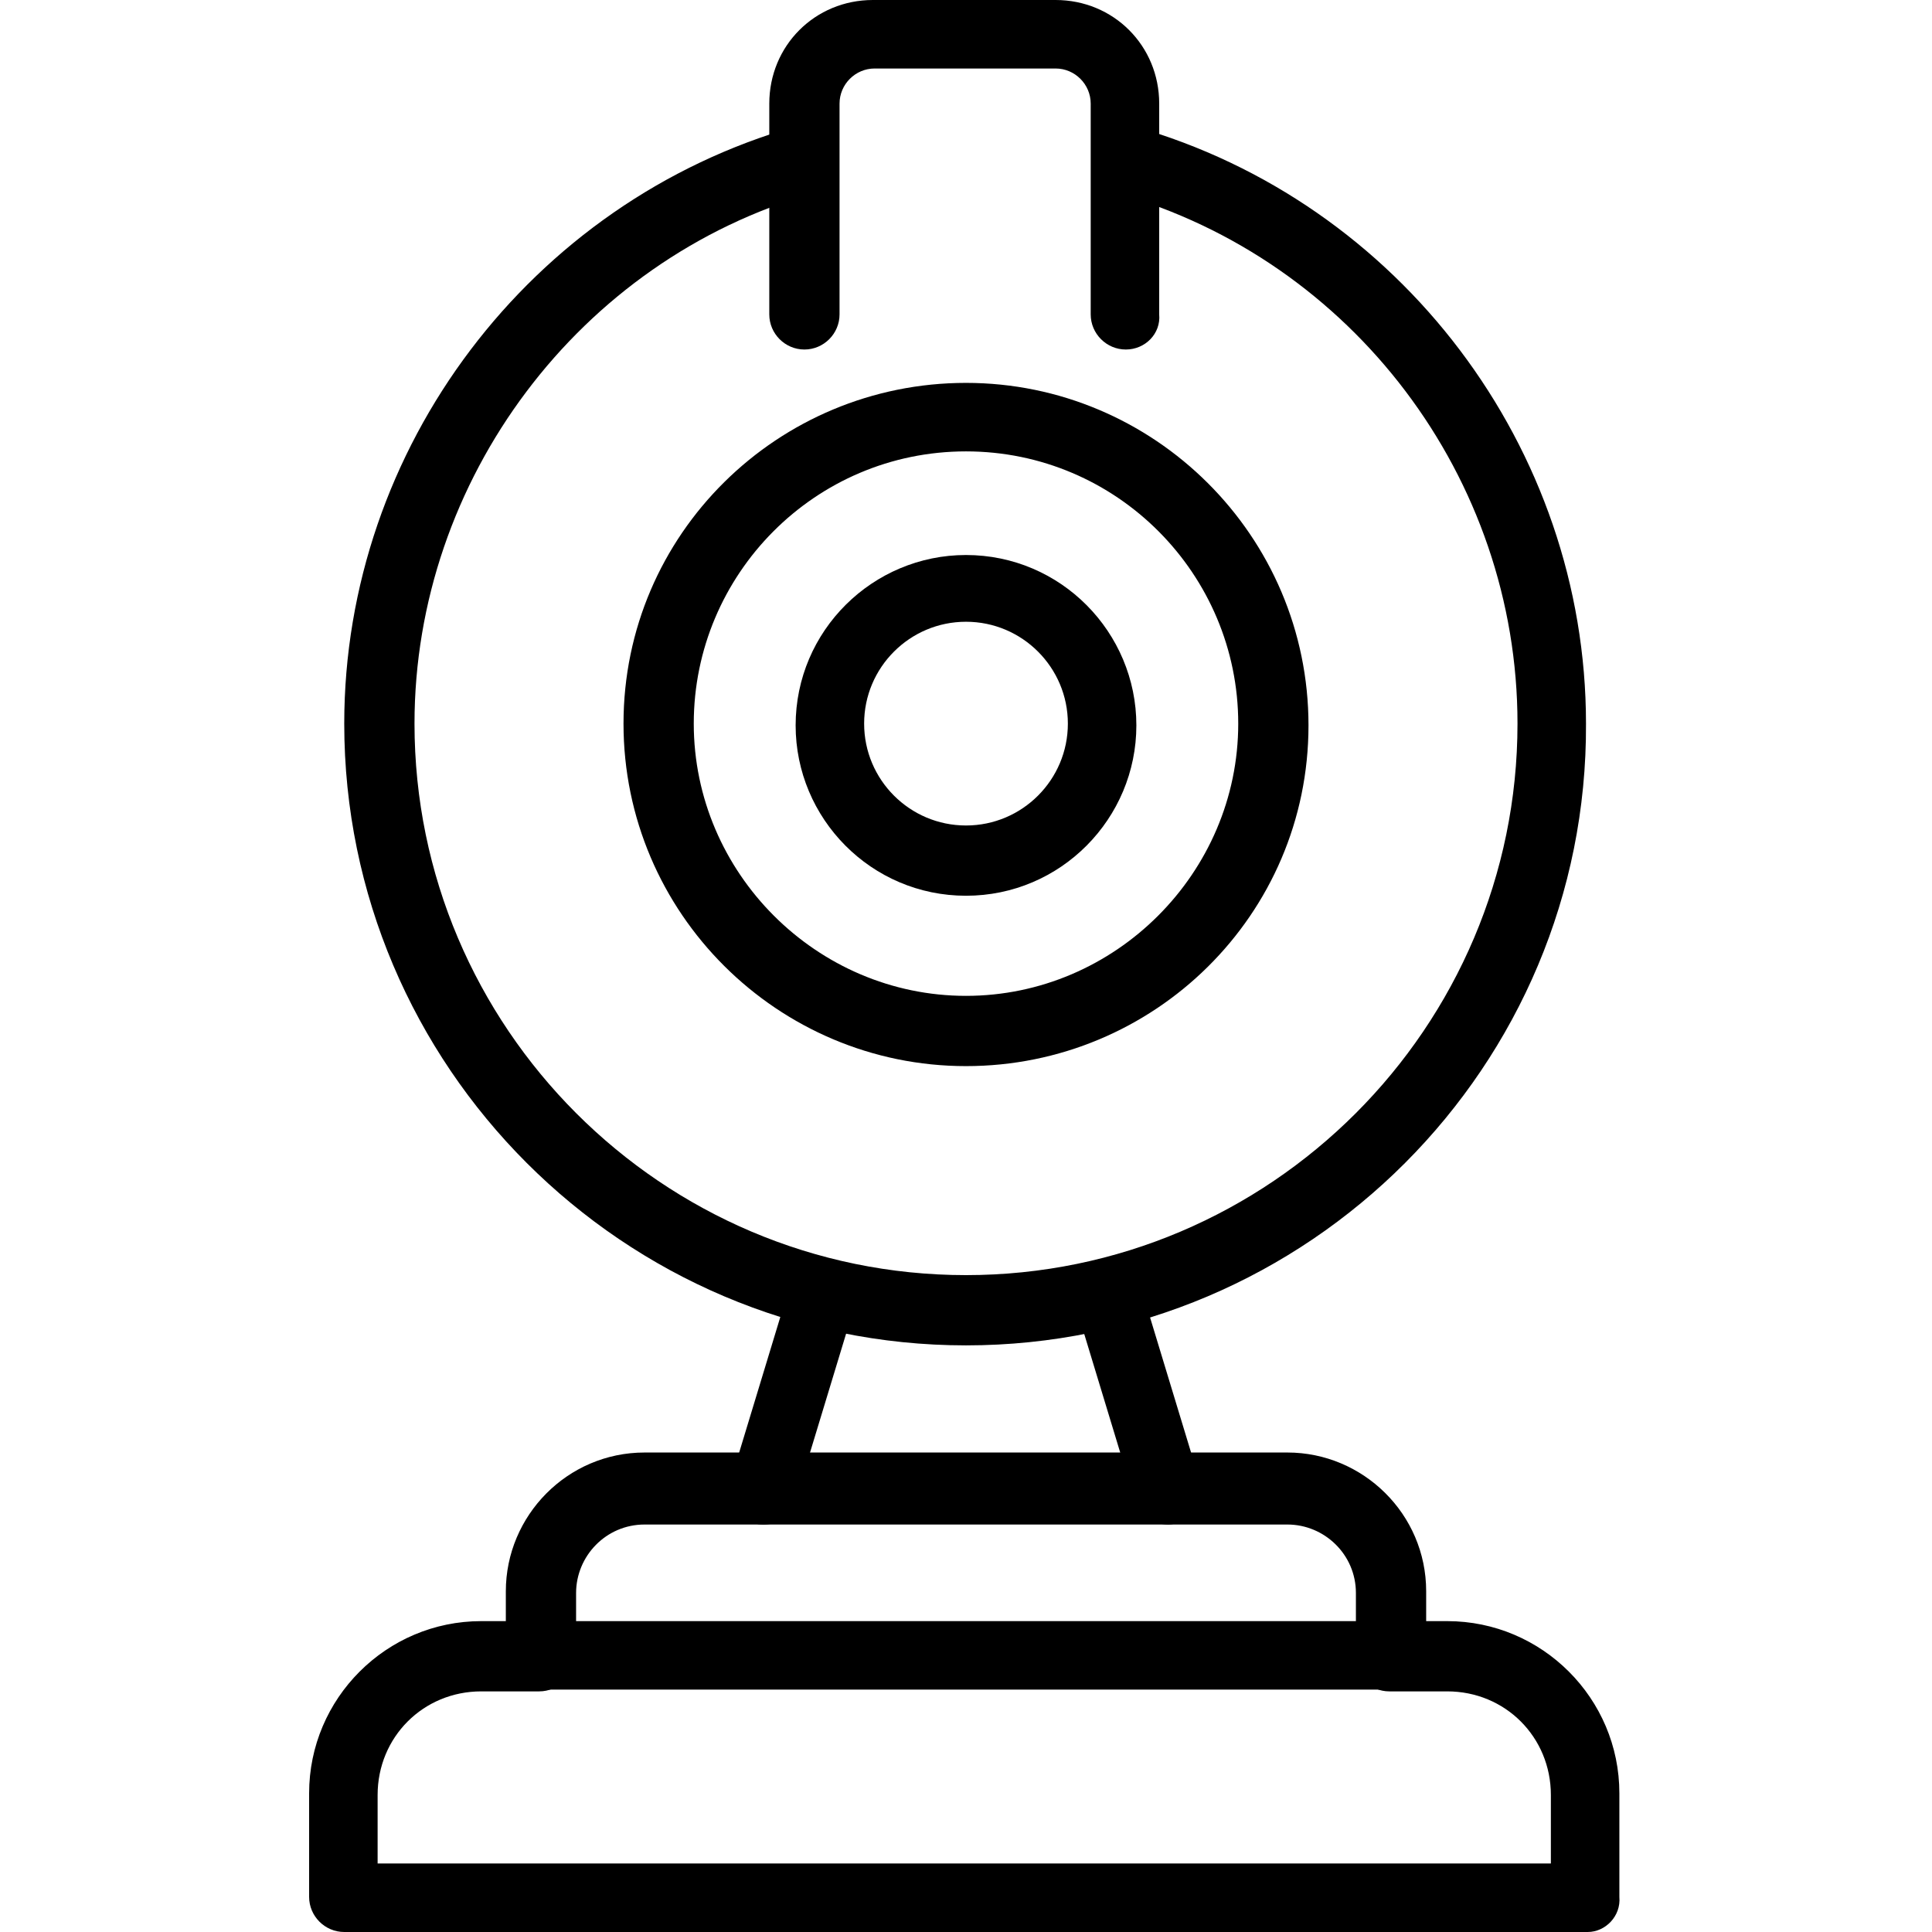
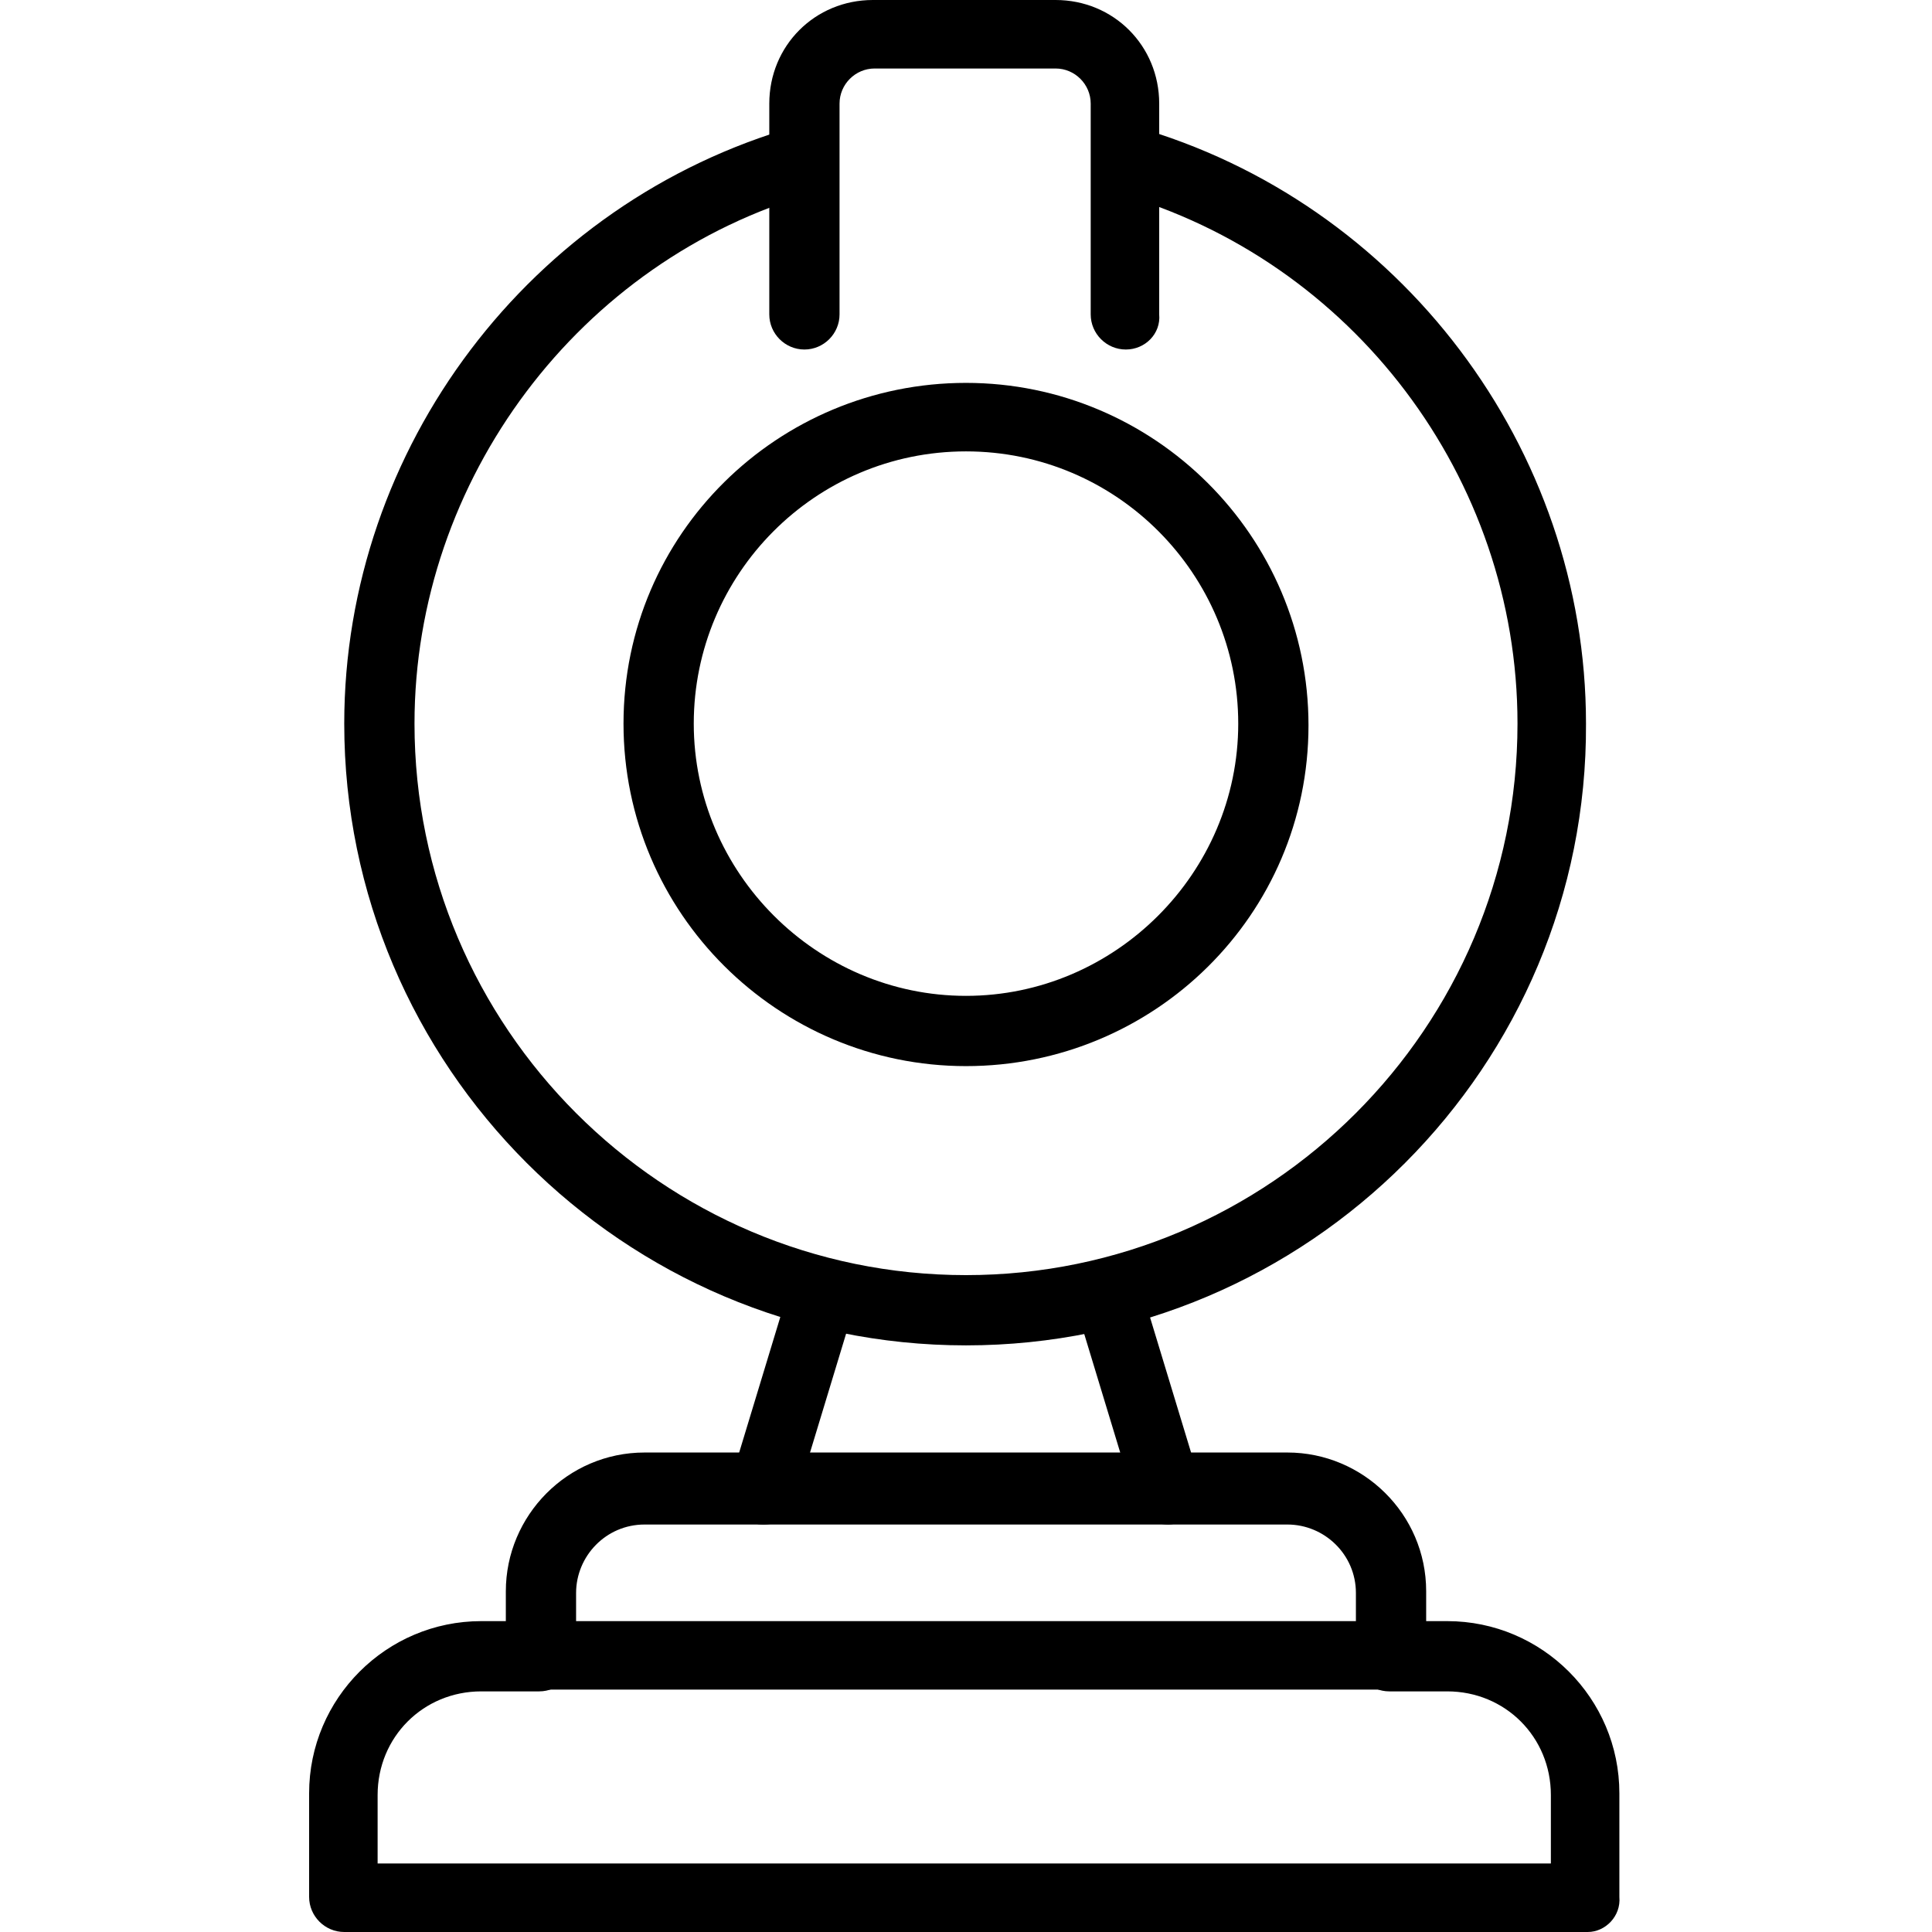
<svg xmlns="http://www.w3.org/2000/svg" version="1.1" id="Layer_1" x="0px" y="0px" viewBox="0 0 110 110" style="enable-background:new 0 0 110 110;" xml:space="preserve">
  <g>
    <path d="M90.4,110H19.6c-1.1,0-2-0.9-2-2v-5.9c0-5.4,4.4-9.8,9.8-9.8h3.3c1.1,0,2,0.9,2,2c0,1.1-0.9,2-2,2h-3.3 c-3.3,0-5.9,2.6-5.9,5.9v3.9h66.8v-3.9c0-3.3-2.6-5.9-5.9-5.9h-3.3c-1.1,0-2-0.9-2-2c0-1.1,0.9-2,2-2h3.3c5.4,0,9.8,4.4,9.8,9.8 v5.9C92.3,109.1,91.4,110,90.4,110z" />
    <path d="M43.5,86.8c-0.2,0-0.4,0-0.6-0.1c-1-0.3-1.6-1.4-1.3-2.4L45,73.1c0.3-1,1.4-1.6,2.4-1.3c1,0.3,1.6,1.4,1.3,2.4l-3.4,11.2 C45.2,86.2,44.4,86.8,43.5,86.8L43.5,86.8z" />
    <path d="M66.5,86.8c-0.8,0-1.6-0.5-1.9-1.4l-3.4-11.2c-0.3-1,0.3-2.1,1.3-2.4s2.1,0.3,2.4,1.3l3.4,11.2c0.3,1-0.3,2.1-1.3,2.4 C66.8,86.8,66.6,86.8,66.5,86.8L66.5,86.8z" />
    <path d="M79.2,96.2H30.8c-1.1,0-2-0.9-2-2v-3.6c0-4.3,3.5-7.9,7.9-7.9h36.6c4.3,0,7.9,3.5,7.9,7.9v3.6 C81.1,95.4,80.3,96.2,79.2,96.2z M32.8,92.3h44.4v-1.6c0-2.2-1.8-3.9-3.9-3.9H36.7c-2.2,0-3.9,1.8-3.9,3.9L32.8,92.3z" />
    <path d="M55,76.6c-19.5,0-35.4-15.9-35.4-35.4c0-15.7,10.6-29.7,25.7-34c1-0.3,2.1,0.3,2.4,1.4c0.3,1-0.3,2.1-1.4,2.4 C33,14.8,23.6,27.3,23.6,41.2c0,17.3,14.1,31.4,31.4,31.4s31.4-14.1,31.4-31.4c0-14-9.4-26.4-22.8-30.2c-1-0.3-1.6-1.4-1.4-2.4 c0.3-1,1.4-1.6,2.4-1.4c15.1,4.3,25.7,18.3,25.7,34C90.4,60.7,74.5,76.6,55,76.6L55,76.6z" />
    <path d="M64.1,19.9c-1.1,0-2-0.9-2-2v-12c0-1.1-0.9-2-2-2H49.8c-1.1,0-2,0.9-2,2v12c0,1.1-0.9,2-2,2s-2-0.9-2-2v-12 c0-3.3,2.6-5.9,5.9-5.9h10.4c3.3,0,5.9,2.6,5.9,5.9v12C66.1,19,65.2,19.9,64.1,19.9z" />
    <path d="M55,60.7c-10.7,0-19.5-8.7-19.5-19.5S44.3,21.8,55,21.8s19.5,8.7,19.5,19.5S65.7,60.7,55,60.7z M55,25.7 c-8.6,0-15.5,7-15.5,15.5s7,15.5,15.5,15.5s15.5-7,15.5-15.5S63.6,25.7,55,25.7z" />
-     <path d="M55,51c-5.4,0-9.7-4.4-9.7-9.7c0-5.4,4.4-9.7,9.7-9.7c5.4,0,9.7,4.4,9.7,9.7C64.7,46.6,60.4,51,55,51z M55,35.4 c-3.2,0-5.8,2.6-5.8,5.8c0,3.2,2.6,5.8,5.8,5.8s5.8-2.6,5.8-5.8C60.8,38,58.2,35.4,55,35.4z" />
  </g>
</svg>